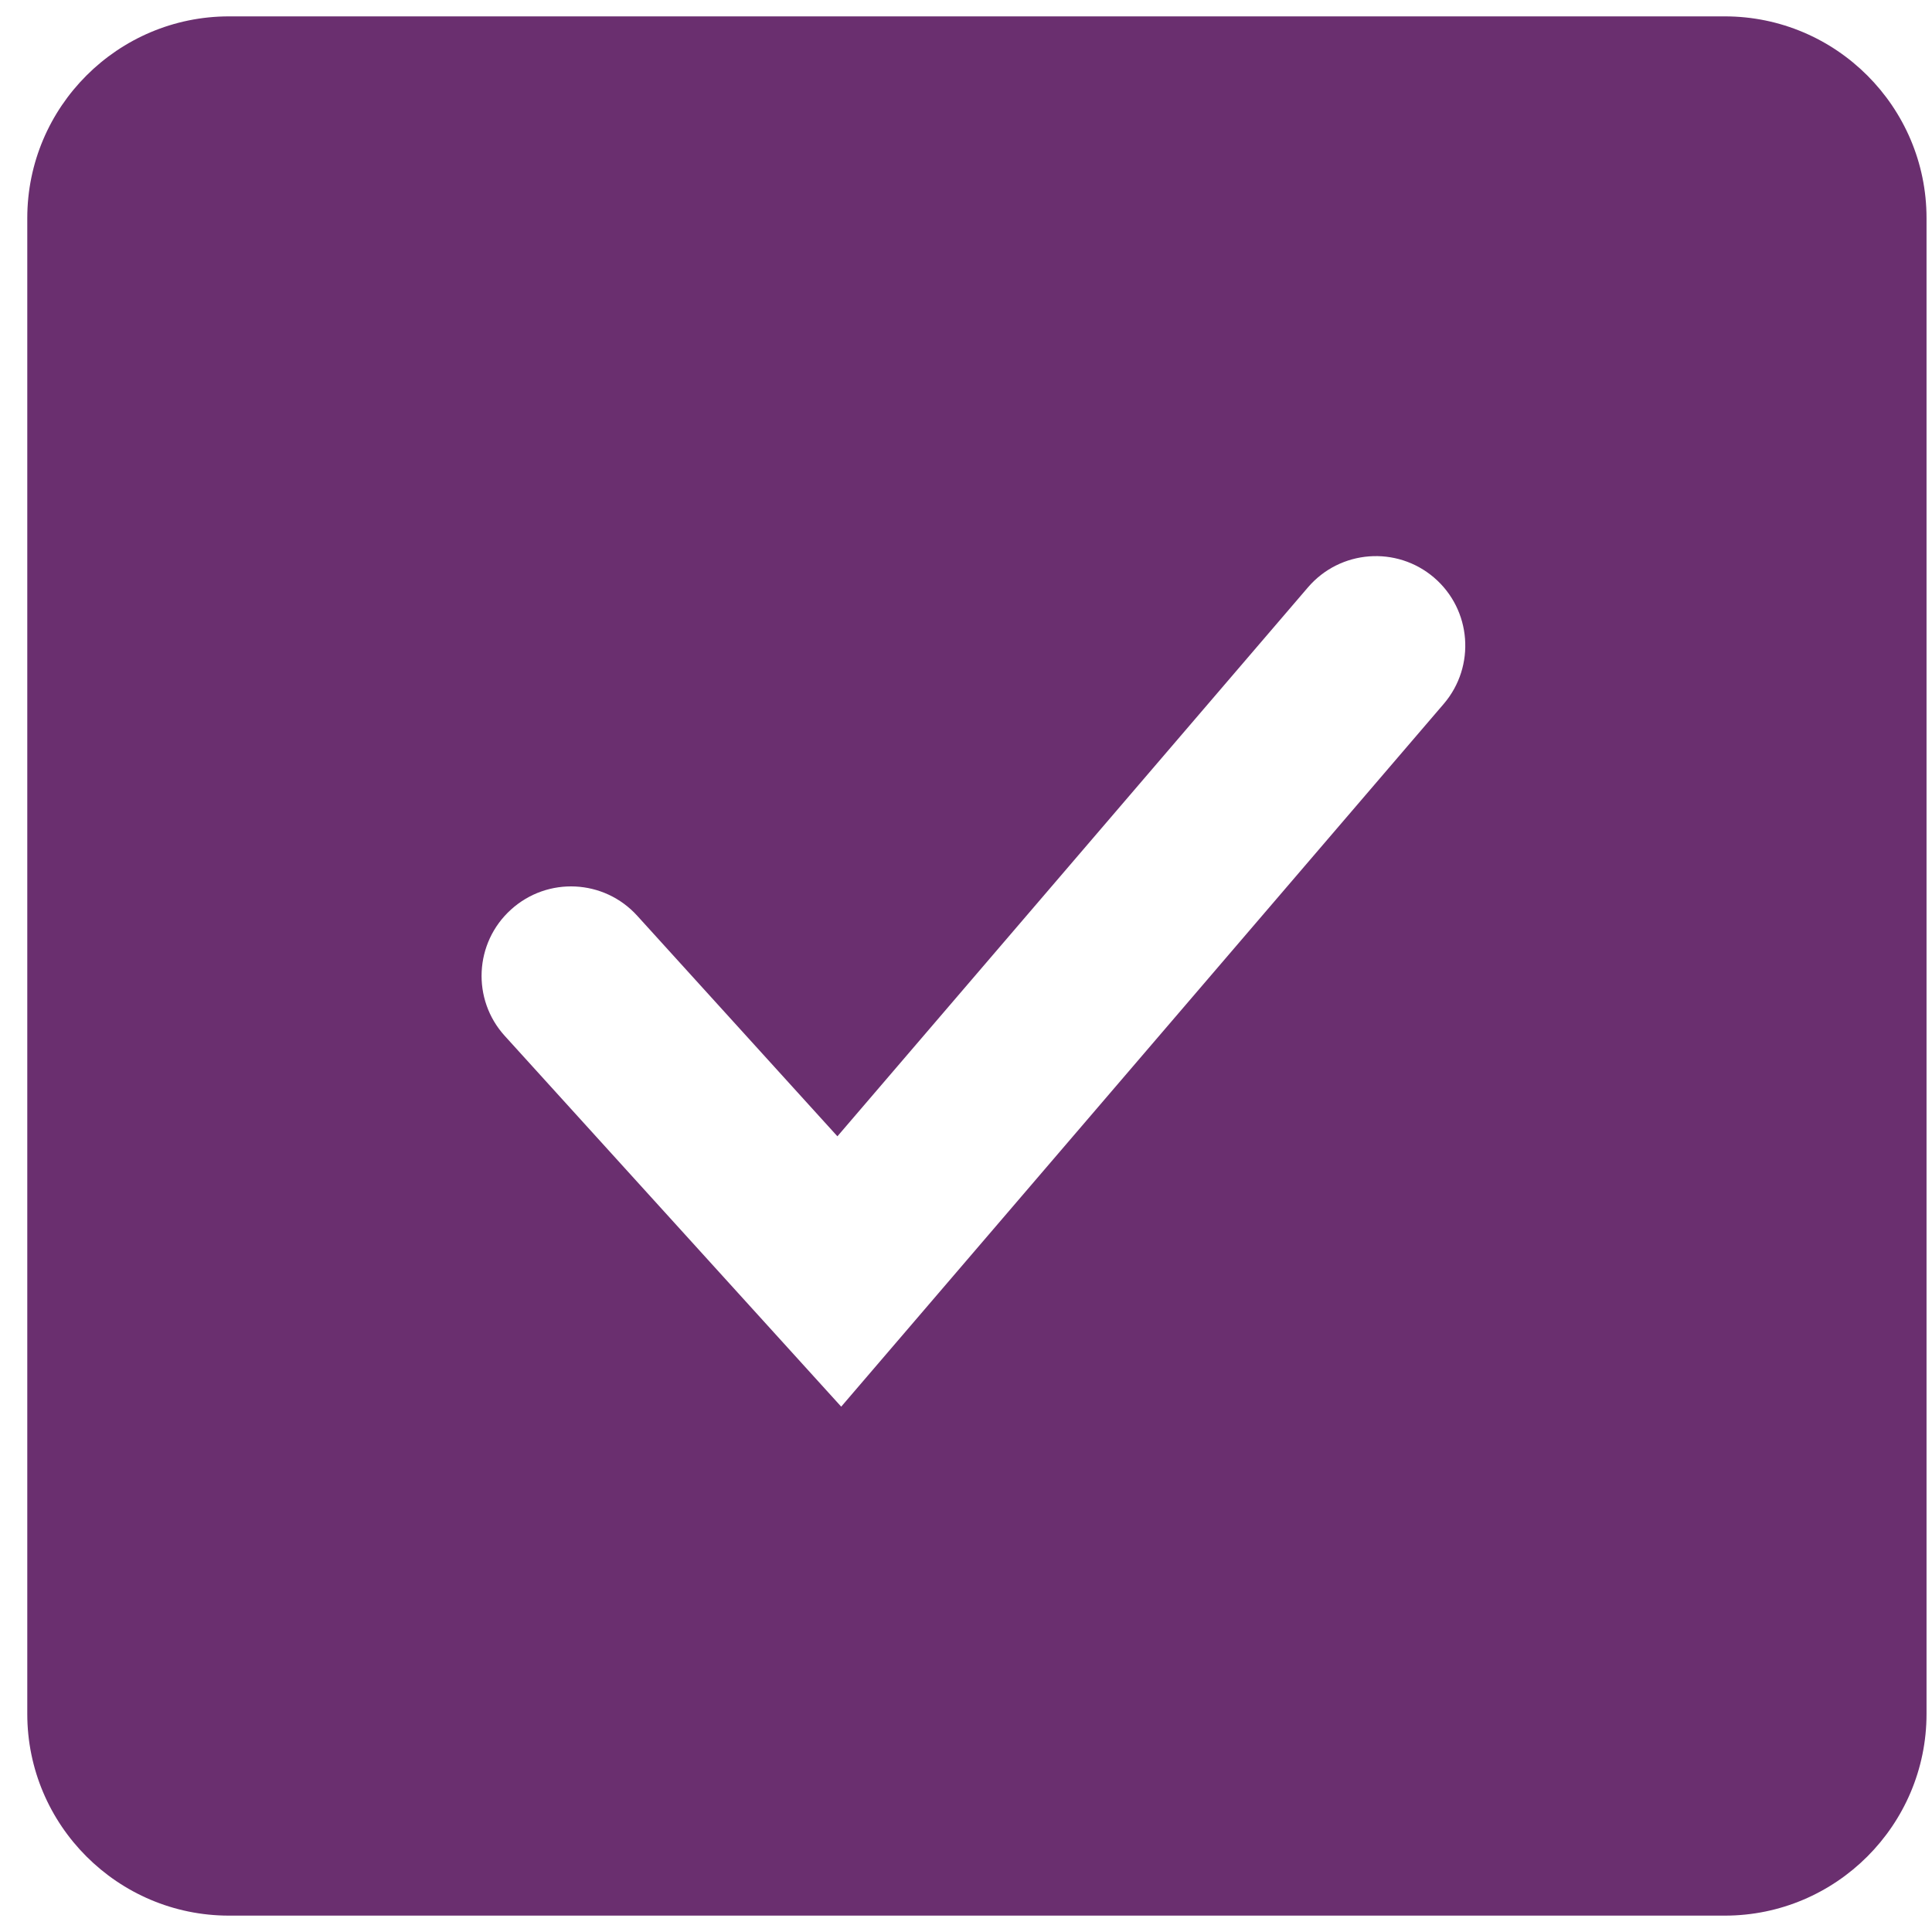
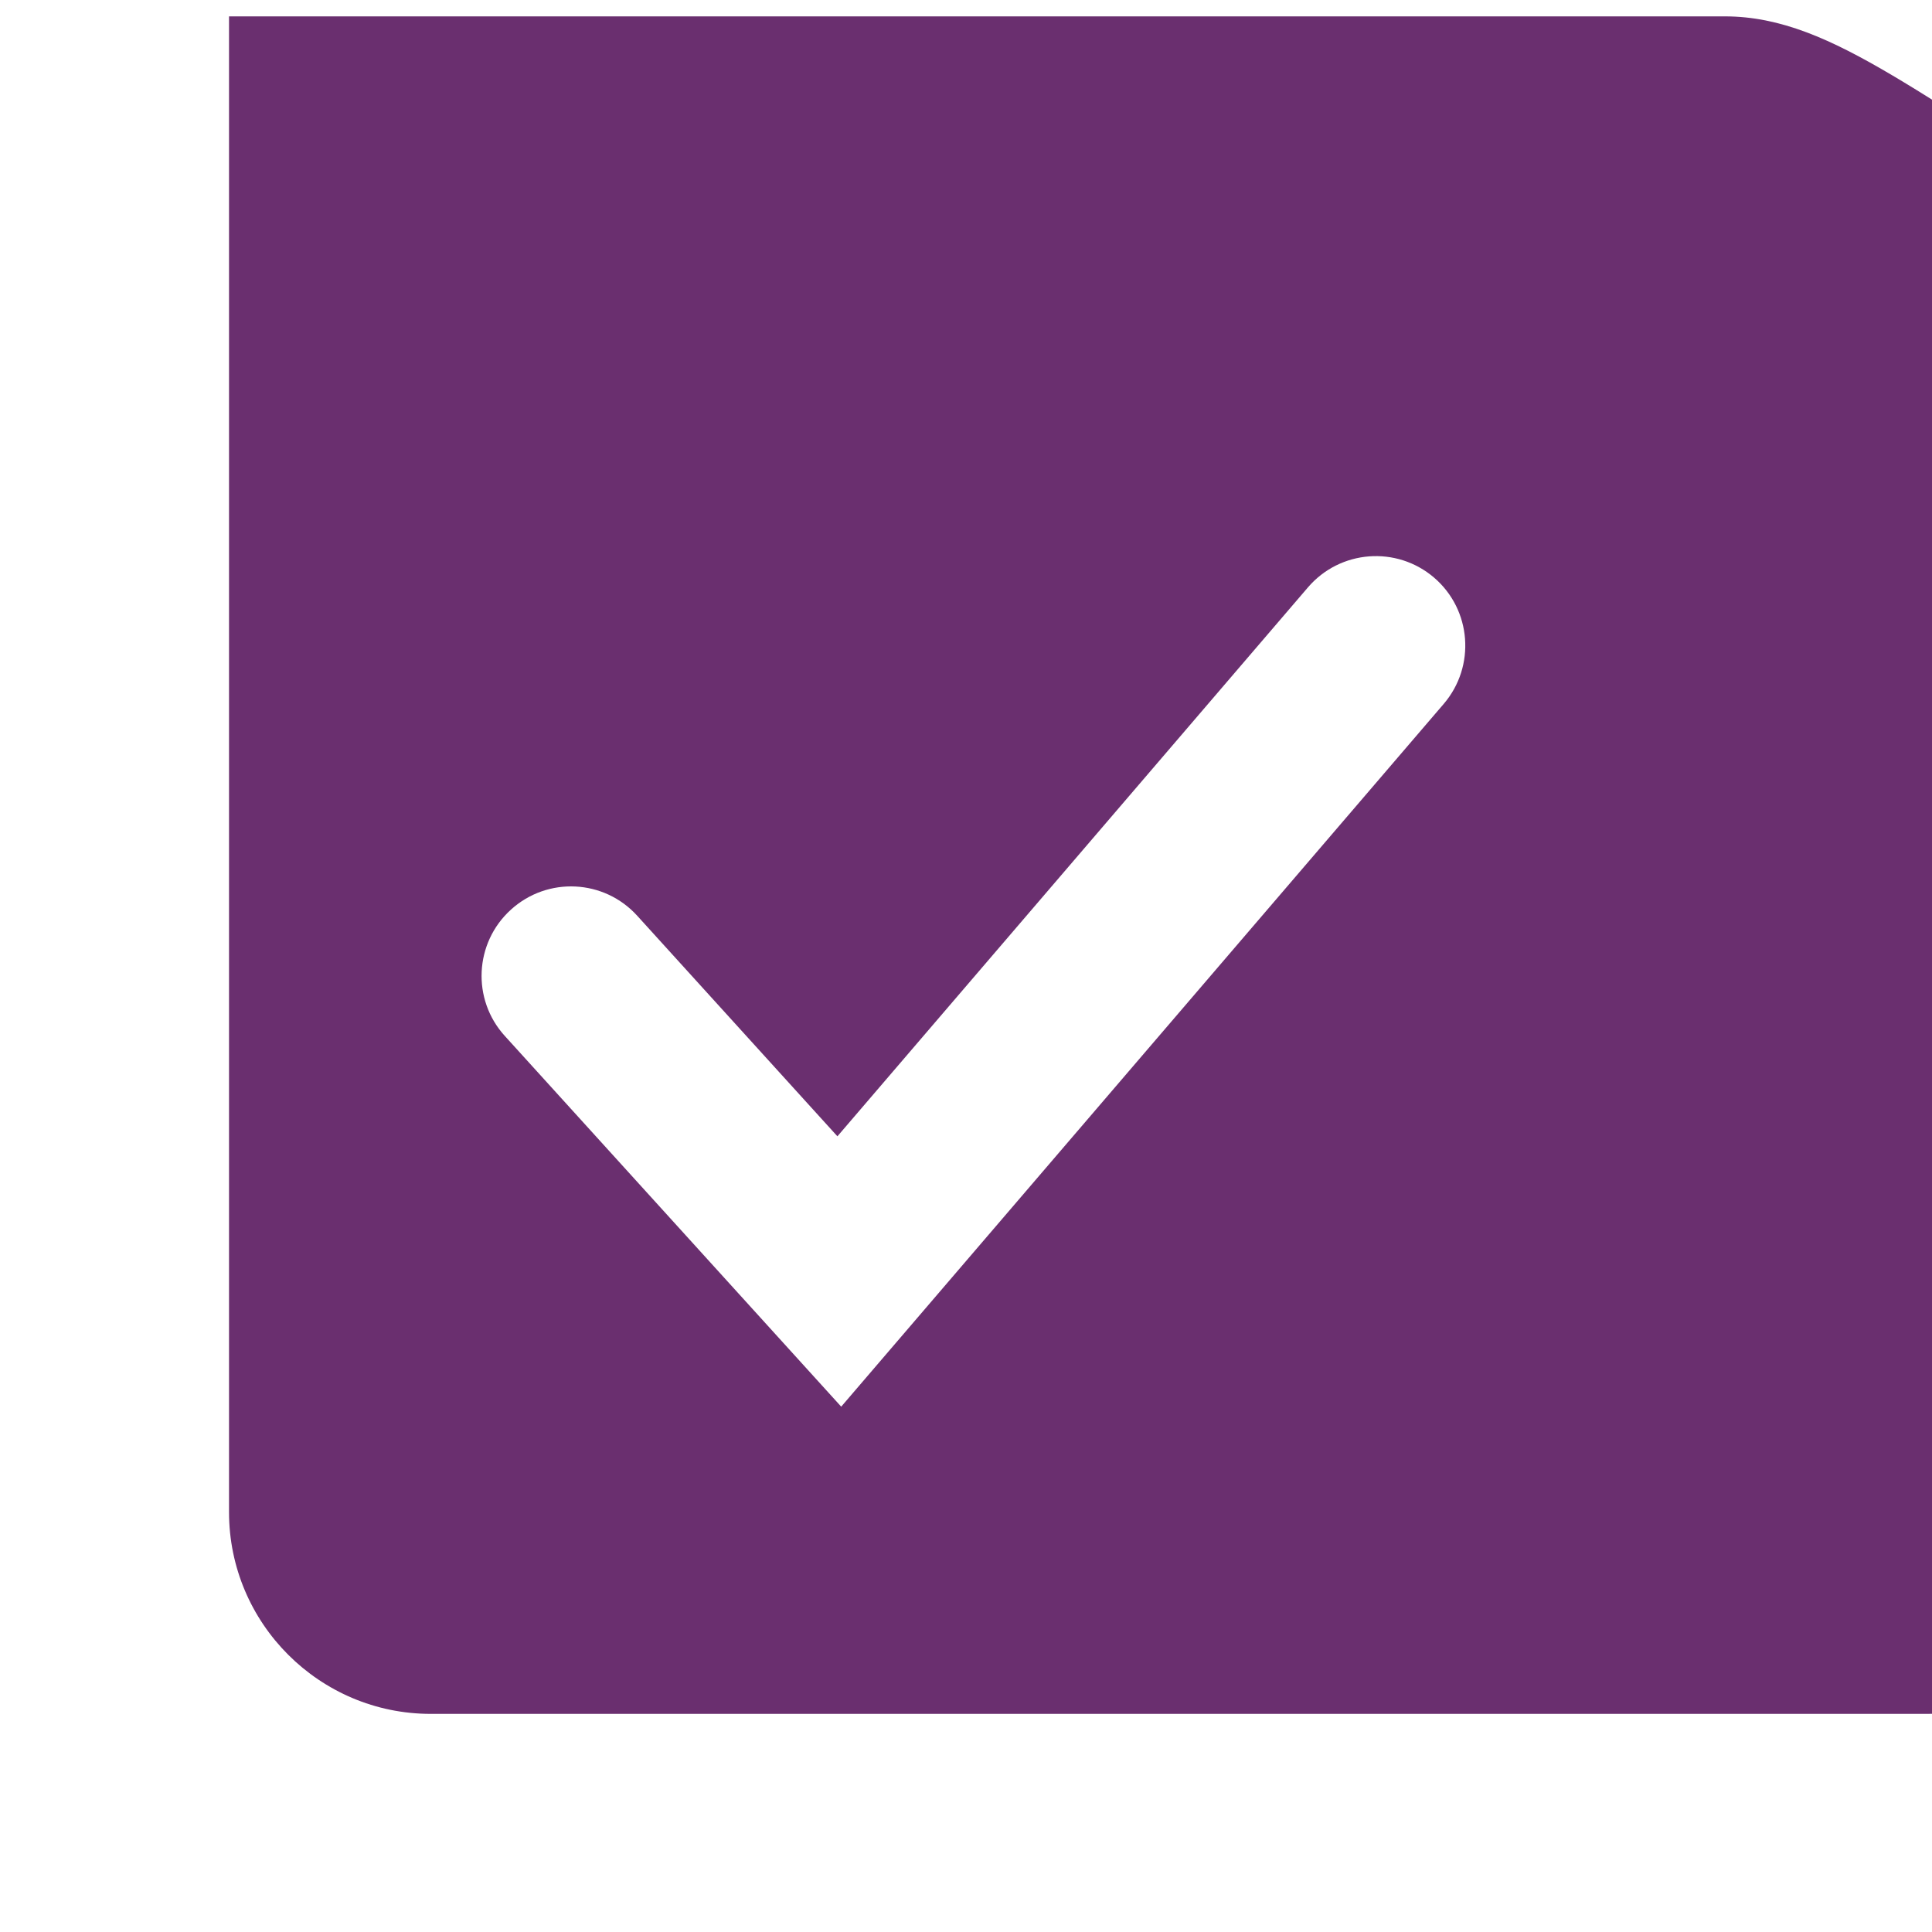
<svg xmlns="http://www.w3.org/2000/svg" version="1.1" id="Layer_1" x="0px" y="0px" width="59px" height="59px" viewBox="0 0 59 59" enable-background="new 0 0 59 59" xml:space="preserve">
-   <path fill="#6A2F6F" d="M52.672,0.5H6.994c-3.397,0-6.161,2.764-6.161,6.161v45.678c0,3.397,2.764,6.161,6.161,6.161h45.678  c3.397,0,6.161-2.764,6.161-6.161V6.661C58.833,3.264,56.069,0.5,52.672,0.5z M44.092,21.492L25.689,42.957L15.415,31.635  c-1.014-1.115-0.93-2.845,0.189-3.857c1.117-1.014,2.843-0.93,3.856,0.188l6.113,6.735l14.37-16.764  c0.984-1.147,2.707-1.277,3.852-0.297C44.939,18.622,45.07,20.345,44.092,21.492z" />
+   <path fill="#6A2F6F" d="M52.672,0.5H6.994v45.678c0,3.397,2.764,6.161,6.161,6.161h45.678  c3.397,0,6.161-2.764,6.161-6.161V6.661C58.833,3.264,56.069,0.5,52.672,0.5z M44.092,21.492L25.689,42.957L15.415,31.635  c-1.014-1.115-0.93-2.845,0.189-3.857c1.117-1.014,2.843-0.93,3.856,0.188l6.113,6.735l14.37-16.764  c0.984-1.147,2.707-1.277,3.852-0.297C44.939,18.622,45.07,20.345,44.092,21.492z" />
</svg>